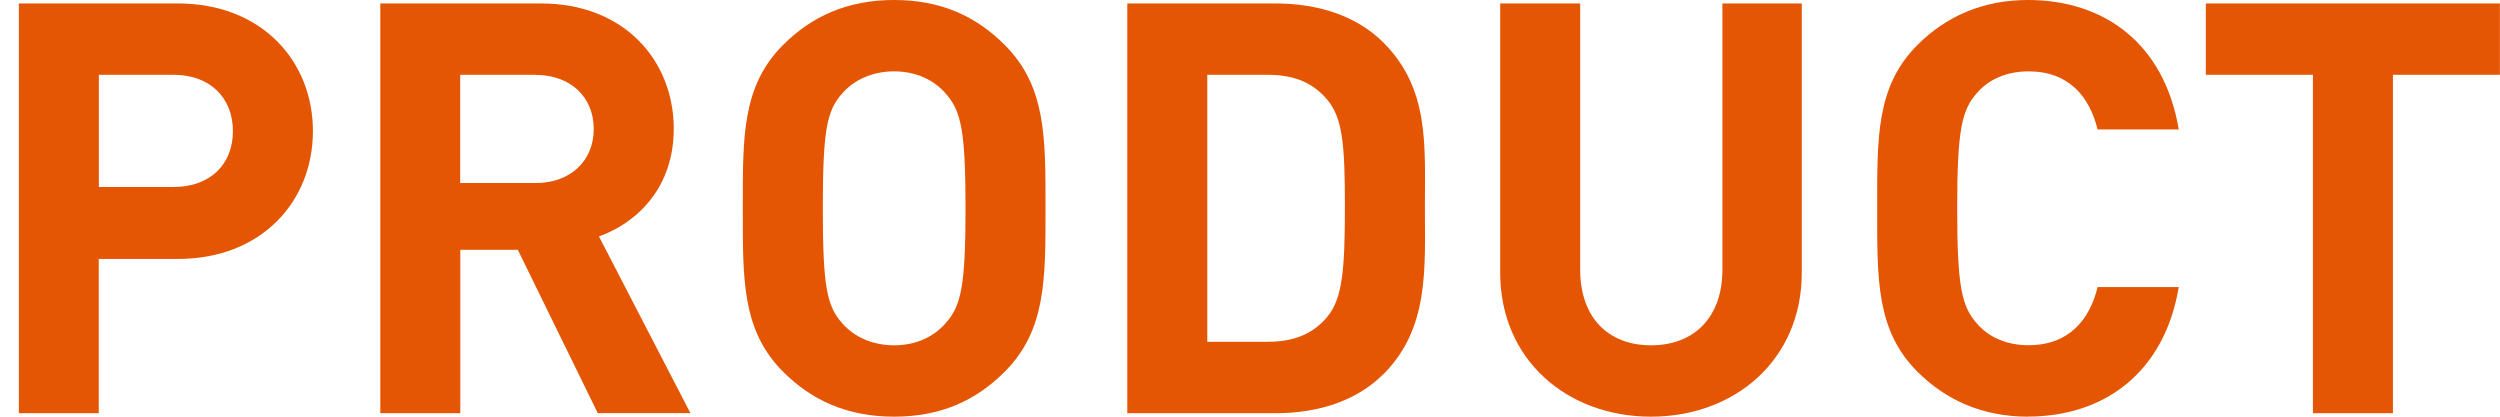
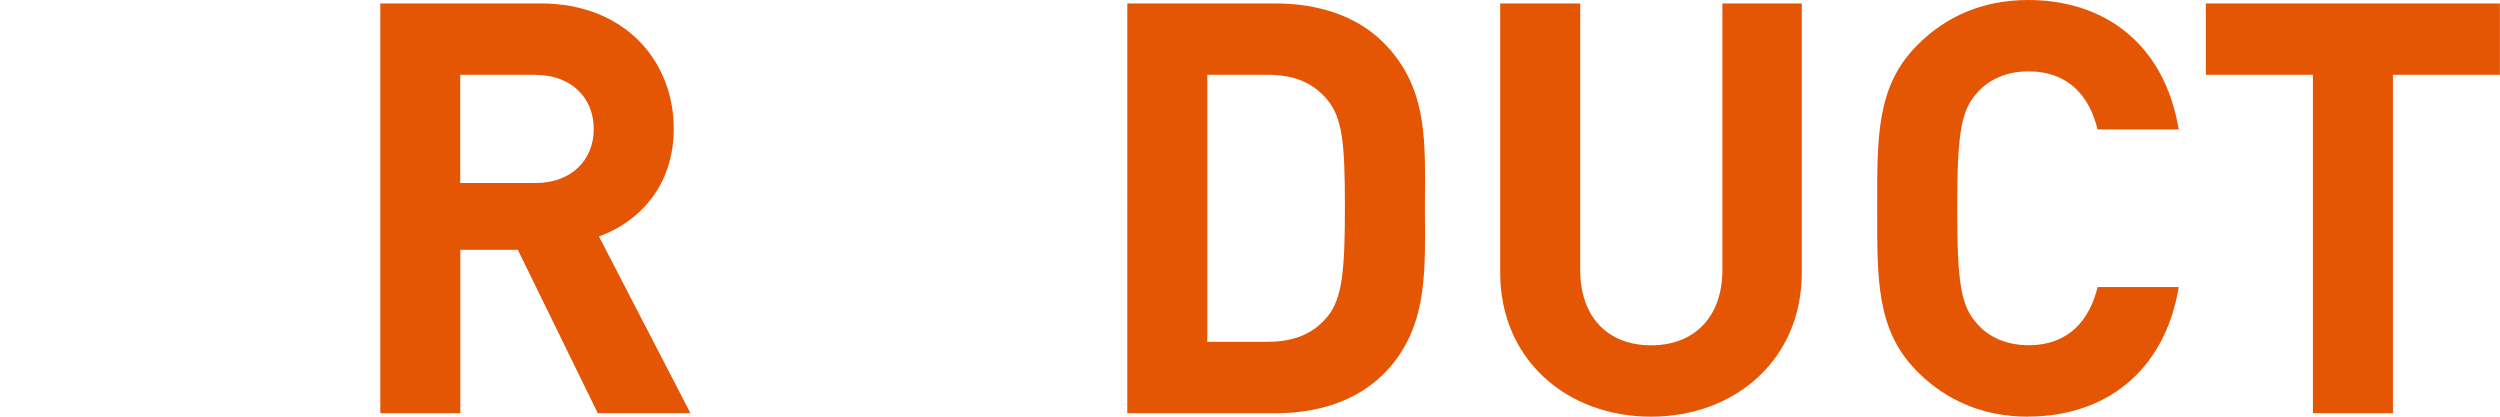
<svg xmlns="http://www.w3.org/2000/svg" id="_レイヤー_1" viewBox="0 0 240 40">
  <defs>
    <style>.cls-1{fill:#e45504;}</style>
  </defs>
-   <path class="cls-1" d="M17.05,24.86h-7.57v14.81H1.81V.33h15.25c8.12,0,12.98,5.58,12.98,12.26s-4.86,12.27-12.98,12.27ZM16.67,7.18h-7.18v10.77h7.18c3.48,0,5.69-2.15,5.69-5.36s-2.21-5.41-5.69-5.41Z" />
  <path class="cls-1" d="M57.39,39.67l-7.68-15.69h-5.52v15.69h-7.68V.33h15.41c8.01,0,12.76,5.47,12.76,12.04,0,5.52-3.37,8.95-7.18,10.33l8.78,16.96h-8.89ZM51.42,7.18h-7.24v10.39h7.24c3.37,0,5.58-2.15,5.58-5.19s-2.21-5.19-5.58-5.19Z" />
-   <path class="cls-1" d="M96.45,35.69c-2.76,2.76-6.13,4.31-10.61,4.31s-7.9-1.55-10.66-4.31c-3.98-3.98-3.87-8.9-3.87-15.69s-.11-11.71,3.87-15.69c2.76-2.76,6.19-4.31,10.66-4.31s7.85,1.55,10.61,4.31c3.98,3.98,3.92,8.89,3.92,15.69s.05,11.71-3.92,15.69ZM90.76,8.95c-1.11-1.27-2.82-2.1-4.92-2.1s-3.87.83-4.97,2.1c-1.49,1.66-1.88,3.48-1.88,11.05s.39,9.39,1.88,11.05c1.1,1.27,2.87,2.1,4.97,2.1s3.81-.83,4.92-2.1c1.49-1.66,1.93-3.48,1.93-11.05s-.44-9.39-1.93-11.05Z" />
  <path class="cls-1" d="M132.81,35.91c-2.6,2.6-6.3,3.76-10.39,3.76h-14.2V.33h14.2c4.09,0,7.79,1.16,10.39,3.76,4.42,4.42,3.98,9.83,3.98,15.75s.44,11.66-3.98,16.08ZM127.45,9.61c-1.33-1.6-3.09-2.43-5.75-2.43h-5.8v25.63h5.8c2.65,0,4.42-.83,5.75-2.43,1.44-1.77,1.66-4.59,1.66-10.55s-.22-8.45-1.66-10.22Z" />
  <path class="cls-1" d="M158.5,40c-8.07,0-14.48-5.47-14.48-13.81V.33h7.68v25.58c0,4.53,2.65,7.24,6.8,7.24s6.85-2.71,6.85-7.24V.33h7.62v25.86c0,8.34-6.41,13.81-14.48,13.81Z" />
  <path class="cls-1" d="M194.69,40c-4.31,0-7.85-1.55-10.61-4.31-3.98-3.98-3.87-8.9-3.87-15.69s-.11-11.71,3.87-15.69c2.76-2.76,6.3-4.31,10.61-4.31,7.35,0,13.09,4.2,14.47,12.43h-7.79c-.77-3.15-2.76-5.58-6.63-5.58-2.1,0-3.81.77-4.92,2.04-1.49,1.66-1.93,3.54-1.93,11.11s.44,9.45,1.93,11.1c1.11,1.27,2.82,2.04,4.92,2.04,3.87,0,5.86-2.43,6.63-5.58h7.79c-1.38,8.23-7.18,12.43-14.47,12.43Z" />
  <path class="cls-1" d="M229.72,7.18v32.49h-7.68V7.18h-10.28V.33h28.23v6.85h-10.28Z" />
</svg>